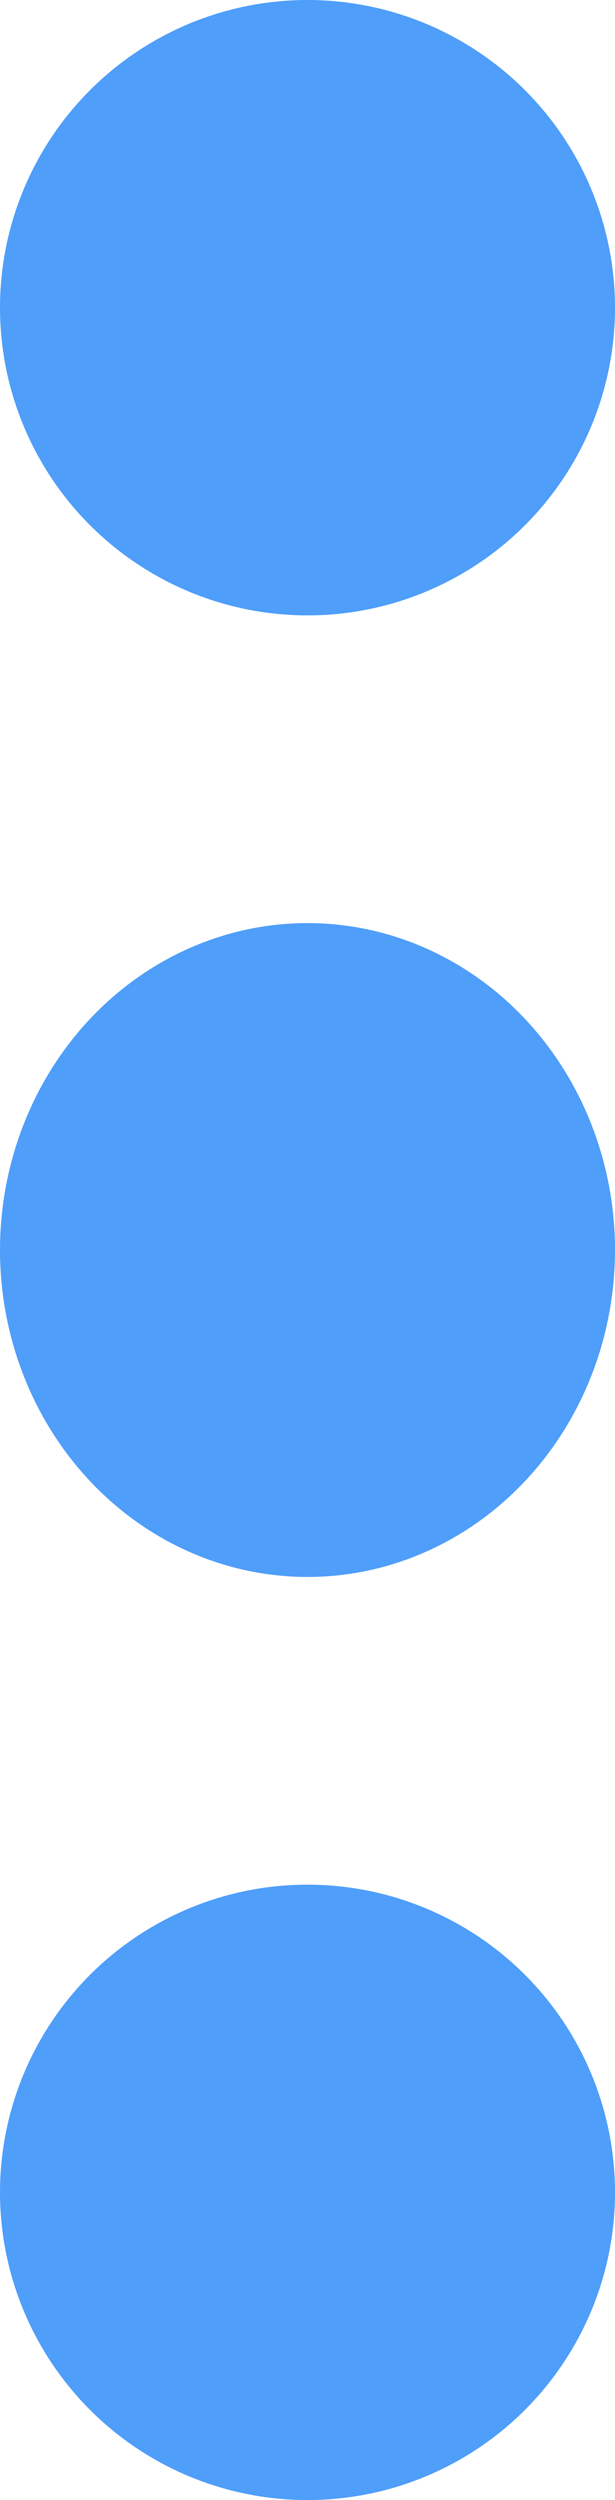
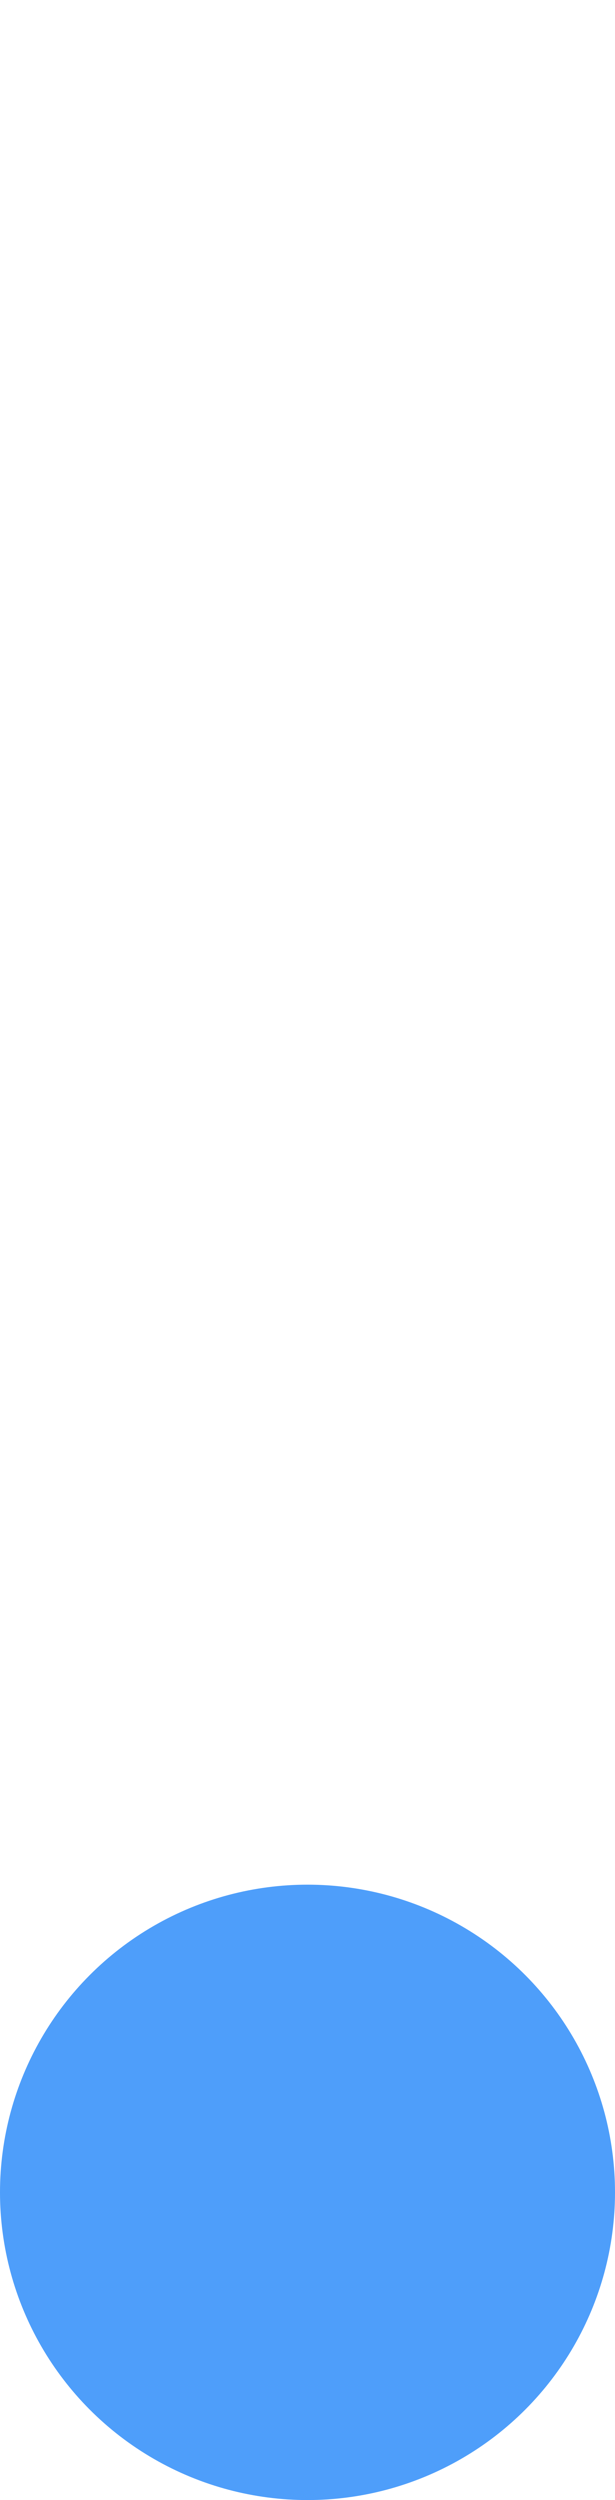
<svg xmlns="http://www.w3.org/2000/svg" width="16" height="65" viewBox="0 0 16 65">
  <g transform="translate(-663 -1072)">
-     <circle cx="8" cy="8" r="8" transform="translate(663 1072)" fill="#4e9efa" />
-     <ellipse cx="8" cy="8.5" rx="8" ry="8.5" transform="translate(663 1096)" fill="#4e9efa" />
    <circle cx="8" cy="8" r="8" transform="translate(663 1121)" fill="#4e9efa" />
  </g>
</svg>